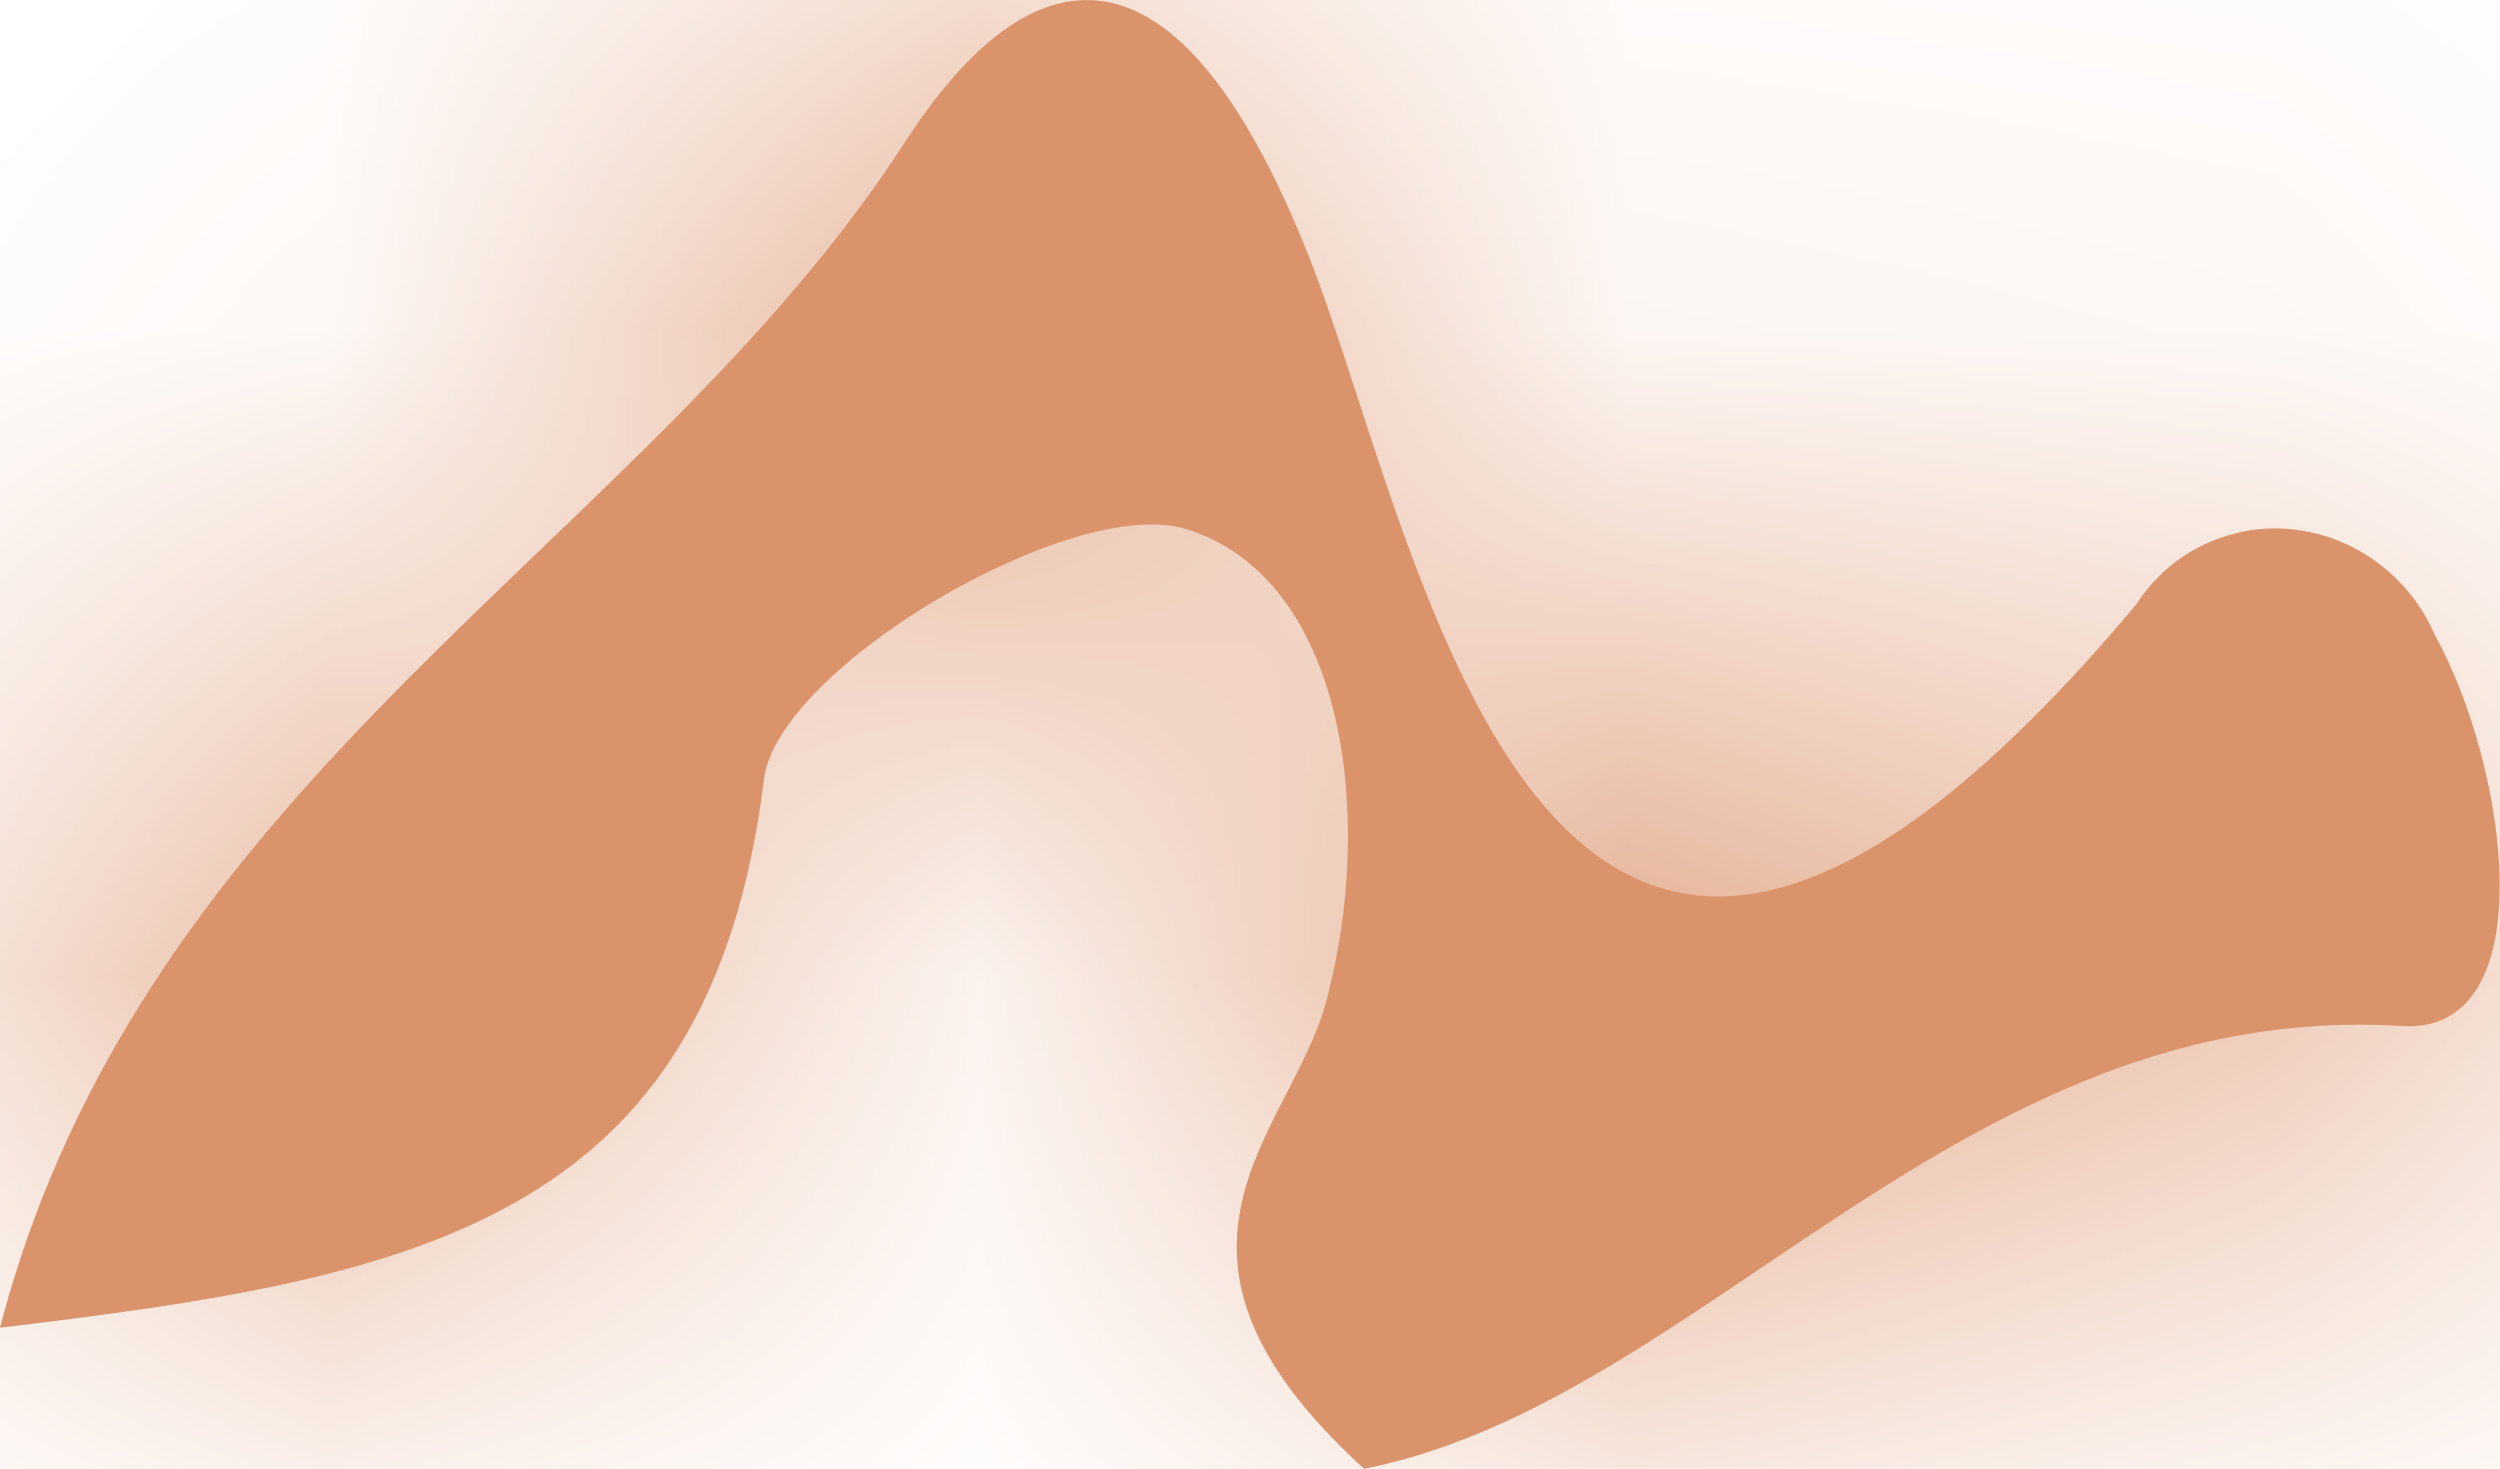
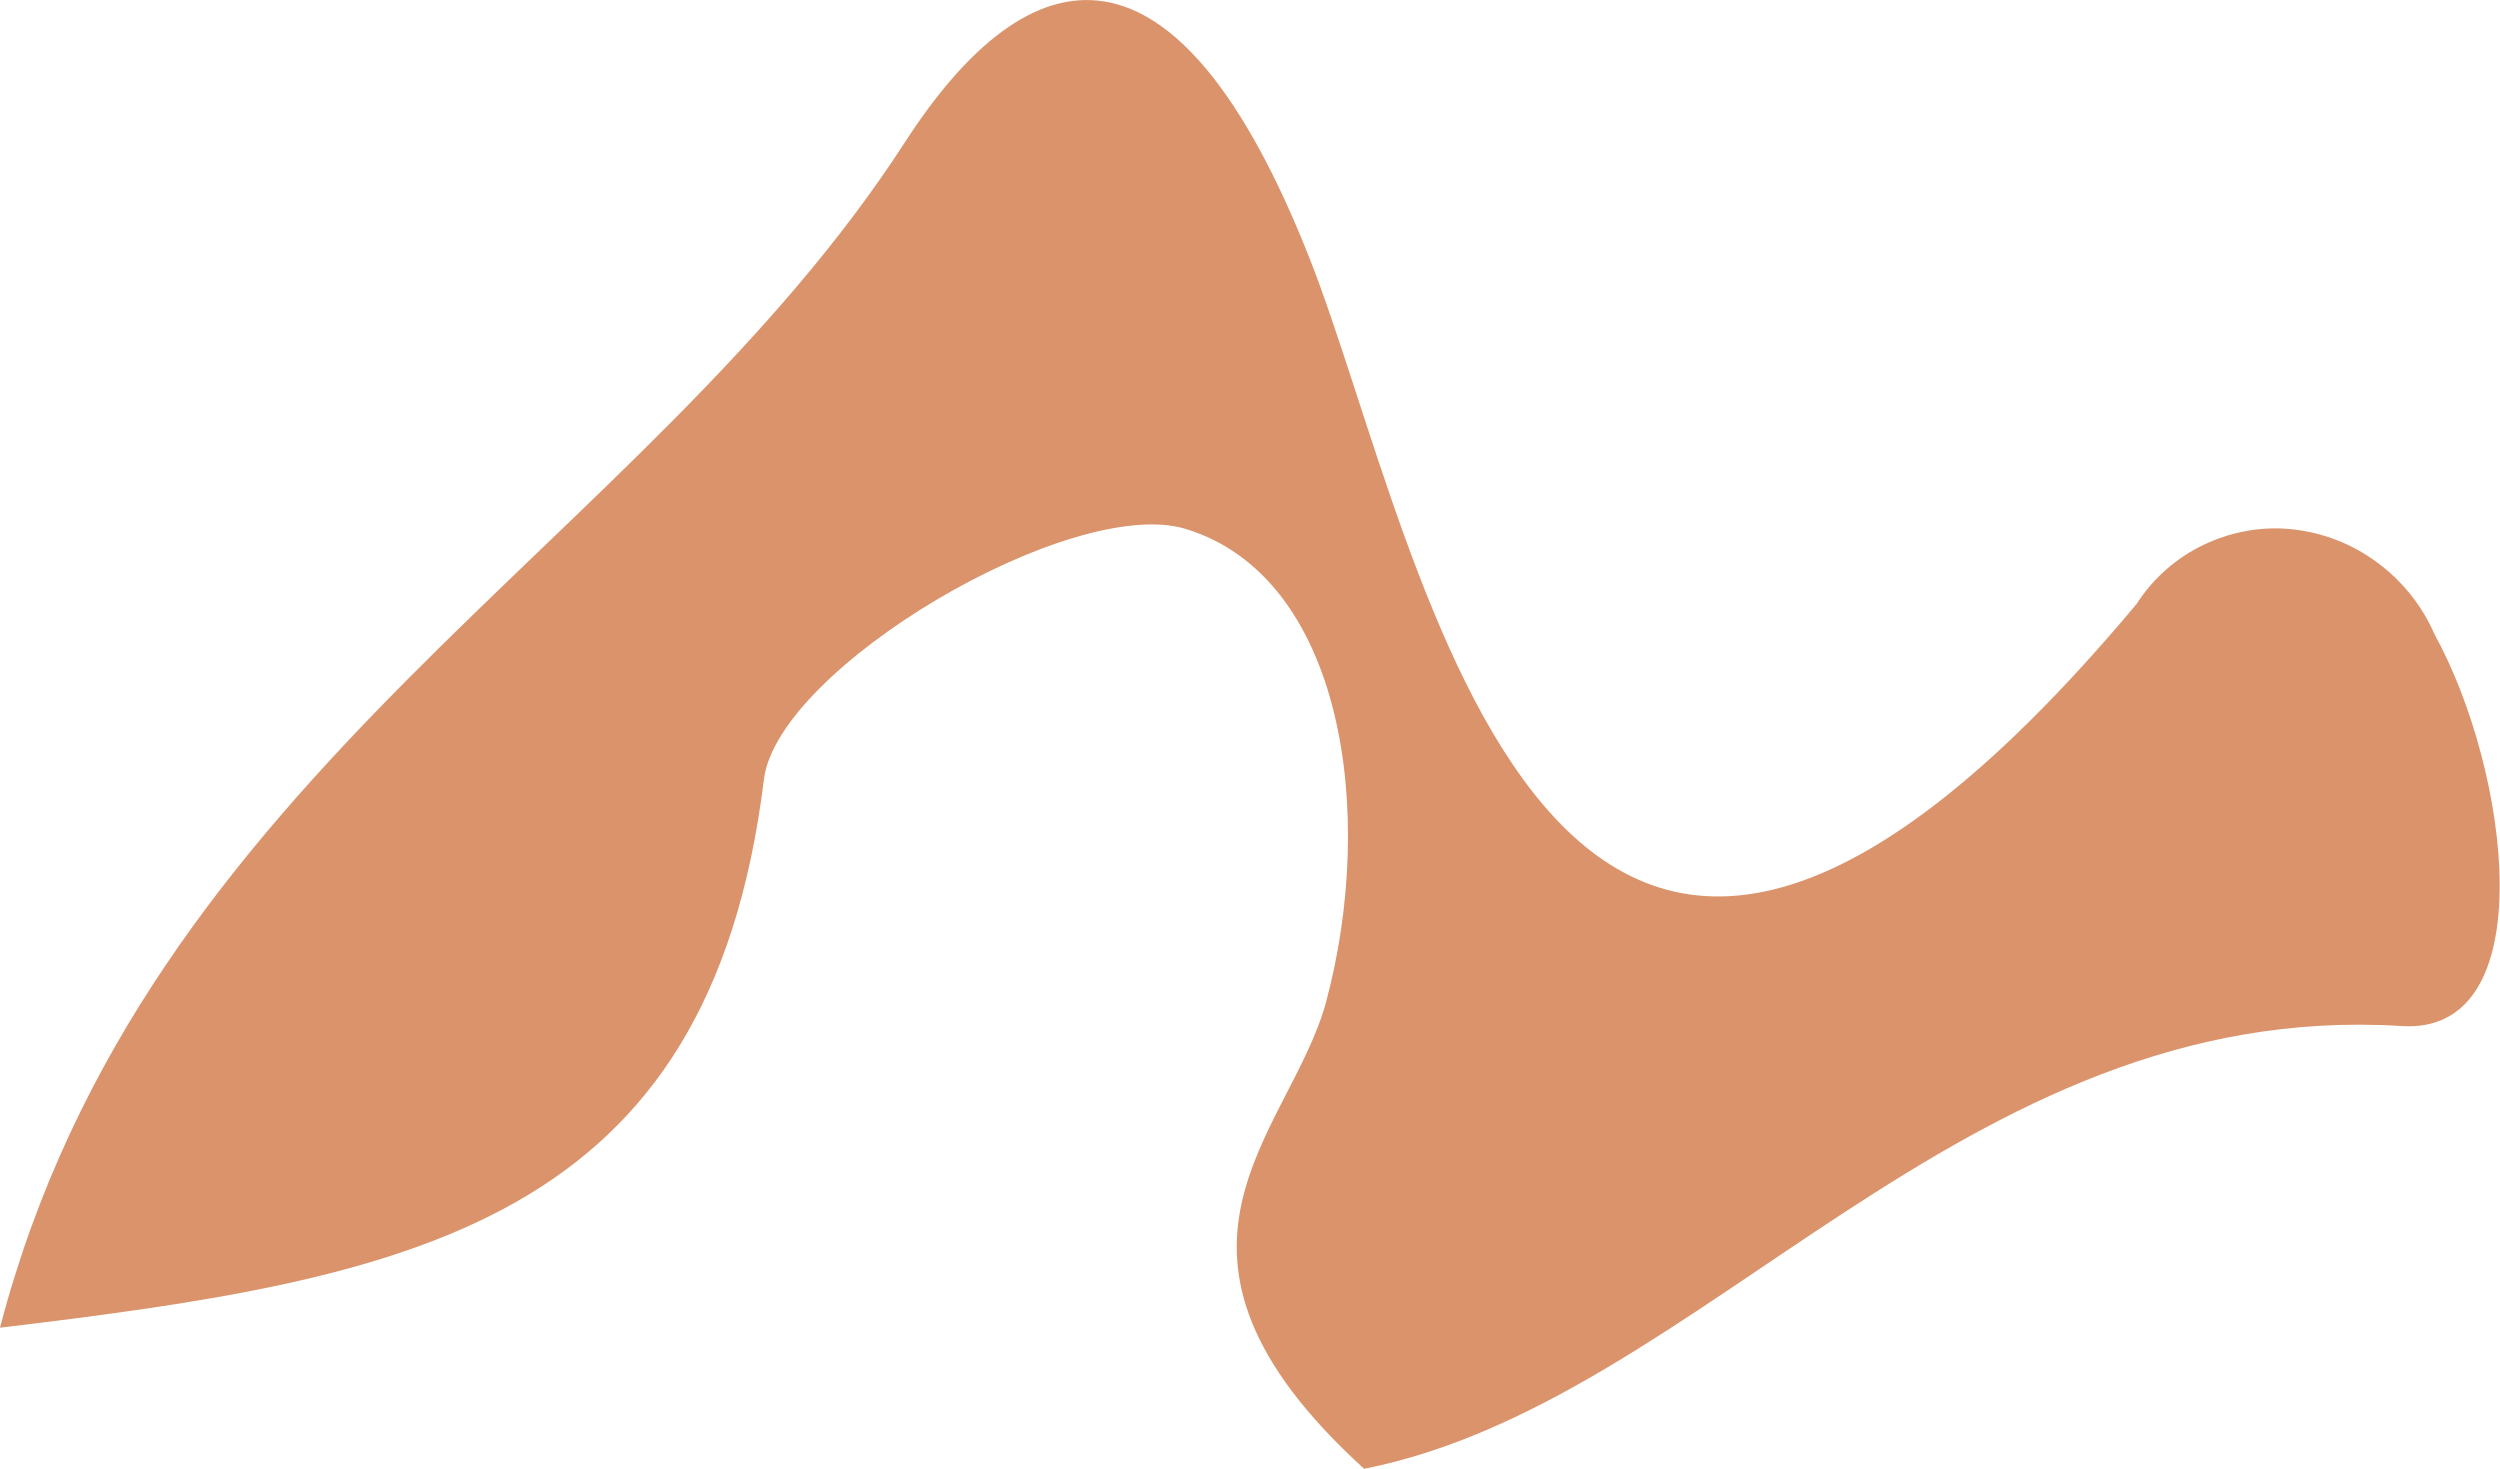
<svg xmlns="http://www.w3.org/2000/svg" viewBox="0 0 3.845 2.259" fill="none">
  <mask id="path-1-inside-1_9_240" fill="white">
-     <path d="M2.098 2.259C1.73 1.924 1.983 1.745 2.039 1.543C2.118 1.251 2.066 0.886 1.822 0.813C1.646 0.762 1.197 1.027 1.175 1.198C1.091 1.883 0.635 1.966 -0 2.042C0.223 1.188 0.99 0.839 1.391 0.22C1.583 -0.078 1.809 -0.122 2.014 0.397C2.191 0.846 2.375 2.017 3.286 0.929C3.311 0.89 3.347 0.858 3.389 0.838C3.431 0.818 3.478 0.809 3.525 0.814C3.572 0.819 3.617 0.836 3.656 0.865C3.694 0.893 3.725 0.931 3.744 0.975C3.86 1.185 3.913 1.593 3.693 1.578C3.017 1.536 2.619 2.156 2.098 2.259Z" />
-   </mask>
+     </mask>
  <path d="M2.098 2.259C1.73 1.924 1.983 1.745 2.039 1.543C2.118 1.251 2.066 0.886 1.822 0.813C1.646 0.762 1.197 1.027 1.175 1.198C1.091 1.883 0.635 1.966 -0 2.042C0.223 1.188 0.99 0.839 1.391 0.22C1.583 -0.078 1.809 -0.122 2.014 0.397C2.191 0.846 2.375 2.017 3.286 0.929C3.311 0.89 3.347 0.858 3.389 0.838C3.431 0.818 3.478 0.809 3.525 0.814C3.572 0.819 3.617 0.836 3.656 0.865C3.694 0.893 3.725 0.931 3.744 0.975C3.86 1.185 3.913 1.593 3.693 1.578C3.017 1.536 2.619 2.156 2.098 2.259Z" fill="#DB936B" />
-   <path d="M2.098 2.259L1.423 2.997L1.796 3.338L2.292 3.24L2.098 2.259ZM2.039 1.543L3.003 1.81L3.004 1.806L2.039 1.543ZM1.822 0.813L2.109 -0.145L2.1 -0.148L1.822 0.813ZM1.175 1.198L0.183 1.069L0.183 1.076L1.175 1.198ZM-0 2.042L-0.968 1.789L-1.338 3.21L0.119 3.035L-0 2.042ZM1.391 0.22L2.23 0.764L2.232 0.762L1.391 0.22ZM2.014 0.397L2.945 0.032L2.944 0.029L2.014 0.397ZM3.286 0.929L4.053 1.571L4.093 1.523L4.127 1.47L3.286 0.929ZM3.744 0.975L2.827 1.375L2.846 1.418L2.869 1.46L3.744 0.975ZM3.693 1.578L3.757 0.58L3.755 0.58L3.693 1.578ZM2.098 2.259L2.772 1.521C2.749 1.5 2.806 1.544 2.853 1.66C2.877 1.72 2.895 1.791 2.901 1.868C2.906 1.945 2.898 2.011 2.887 2.063C2.876 2.113 2.862 2.147 2.857 2.16C2.853 2.17 2.851 2.173 2.863 2.15C2.869 2.137 2.895 2.087 2.917 2.04C2.942 1.988 2.976 1.908 3.003 1.81L2.039 1.543L1.075 1.277C1.095 1.205 1.128 1.149 1.083 1.237C1.06 1.282 0.976 1.44 0.932 1.639C0.882 1.87 0.889 2.137 0.998 2.408C1.099 2.658 1.262 2.851 1.423 2.997L2.098 2.259ZM2.039 1.543L3.004 1.806C3.081 1.522 3.103 1.184 3.023 0.857C2.945 0.542 2.707 0.034 2.109 -0.145L1.822 0.813L1.534 1.77C1.181 1.664 1.091 1.376 1.081 1.335C1.076 1.317 1.075 1.305 1.074 1.298C1.073 1.29 1.073 1.286 1.073 1.285C1.073 1.284 1.073 1.284 1.074 1.281L2.039 1.543ZM1.822 0.813L2.1 -0.148C1.771 -0.243 1.48 -0.166 1.359 -0.129C1.2 -0.081 1.053 -0.01 0.93 0.063C0.807 0.135 0.672 0.232 0.552 0.353C0.467 0.438 0.233 0.686 0.183 1.069L1.175 1.198L2.167 1.327C2.145 1.495 2.081 1.61 2.049 1.661C2.014 1.718 1.982 1.751 1.969 1.764C1.945 1.789 1.937 1.79 1.952 1.782C1.966 1.773 1.965 1.777 1.94 1.784C1.927 1.788 1.892 1.798 1.837 1.803C1.788 1.808 1.68 1.813 1.544 1.773L1.822 0.813ZM1.175 1.198L0.183 1.076C0.174 1.143 0.165 1.131 0.193 1.085C0.225 1.033 0.27 0.996 0.3 0.979C0.318 0.968 0.306 0.98 0.226 0.997C0.144 1.015 0.04 1.03 -0.119 1.049L-0 2.042L0.119 3.035C0.395 3.002 0.879 2.95 1.288 2.718C1.815 2.418 2.094 1.917 2.168 1.32L1.175 1.198ZM-0 2.042L0.968 2.294C1.012 2.124 1.111 1.976 1.338 1.748C1.513 1.571 1.954 1.19 2.23 0.764L1.391 0.22L0.552 -0.324C0.427 -0.131 0.283 -0.029 -0.081 0.338C-0.393 0.652 -0.789 1.106 -0.968 1.789L-0 2.042ZM1.391 0.22L2.232 0.762C2.245 0.741 2.218 0.792 2.134 0.854C2.04 0.923 1.828 1.035 1.543 0.99C1.272 0.948 1.126 0.793 1.087 0.746C1.047 0.698 1.054 0.687 1.084 0.765L2.014 0.397L2.944 0.029C2.872 -0.152 2.773 -0.353 2.628 -0.529C2.482 -0.705 2.229 -0.927 1.852 -0.986C1.461 -1.047 1.144 -0.901 0.947 -0.756C0.76 -0.618 0.633 -0.45 0.55 -0.321L1.391 0.22ZM2.014 0.397L1.084 0.762C1.093 0.786 1.106 0.824 1.131 0.903C1.153 0.97 1.184 1.066 1.219 1.162C1.28 1.331 1.397 1.635 1.615 1.889C1.732 2.027 1.909 2.185 2.158 2.285C2.421 2.391 2.7 2.404 2.965 2.339C3.435 2.225 3.791 1.884 4.053 1.571L3.286 0.929L2.519 0.287C2.436 0.386 2.385 0.43 2.367 0.444C2.347 0.459 2.39 0.421 2.491 0.396C2.607 0.368 2.756 0.37 2.902 0.429C3.034 0.482 3.108 0.558 3.135 0.589C3.161 0.619 3.163 0.632 3.15 0.605C3.138 0.58 3.121 0.541 3.1 0.483C3.078 0.423 3.059 0.362 3.033 0.284C3.011 0.217 2.98 0.12 2.945 0.032L2.014 0.397ZM3.286 0.929L4.127 1.47C4.052 1.586 3.947 1.679 3.822 1.739L3.389 0.838L2.956 -0.064C2.747 0.037 2.57 0.193 2.445 0.388L3.286 0.929ZM3.389 0.838L3.822 1.739C3.697 1.799 3.559 1.823 3.426 1.809L3.525 0.814L3.625 -0.181C3.397 -0.204 3.166 -0.164 2.956 -0.064L3.389 0.838ZM3.525 0.814L3.426 1.809C3.292 1.796 3.167 1.747 3.064 1.67L3.656 0.865L4.248 0.059C4.067 -0.074 3.853 -0.158 3.625 -0.181L3.525 0.814ZM3.656 0.865L3.064 1.67C2.96 1.594 2.879 1.492 2.827 1.375L3.744 0.975L4.661 0.575C4.571 0.37 4.429 0.192 4.248 0.059L3.656 0.865ZM3.744 0.975L2.869 1.46C2.849 1.423 2.845 1.411 2.845 1.362C2.845 1.346 2.842 1.186 2.958 0.997C3.024 0.888 3.134 0.766 3.298 0.68C3.464 0.593 3.628 0.572 3.757 0.58L3.693 1.578L3.628 2.576C3.812 2.588 4.023 2.558 4.228 2.451C4.431 2.344 4.572 2.19 4.662 2.043C4.827 1.774 4.845 1.502 4.845 1.359C4.844 1.057 4.755 0.737 4.619 0.49L3.744 0.975ZM3.693 1.578L3.755 0.58C3.076 0.538 2.573 0.843 2.291 1.027C2.113 1.143 2.062 1.184 1.961 1.243C1.885 1.289 1.874 1.284 1.904 1.278L2.098 2.259L2.292 3.24C2.582 3.183 2.817 3.061 2.982 2.963C3.124 2.879 3.313 2.748 3.384 2.702C3.49 2.633 3.549 2.602 3.589 2.586C3.62 2.575 3.628 2.576 3.63 2.576L3.693 1.578Z" fill="#DB936B" mask="url(#path-1-inside-1_9_240)" />
</svg>